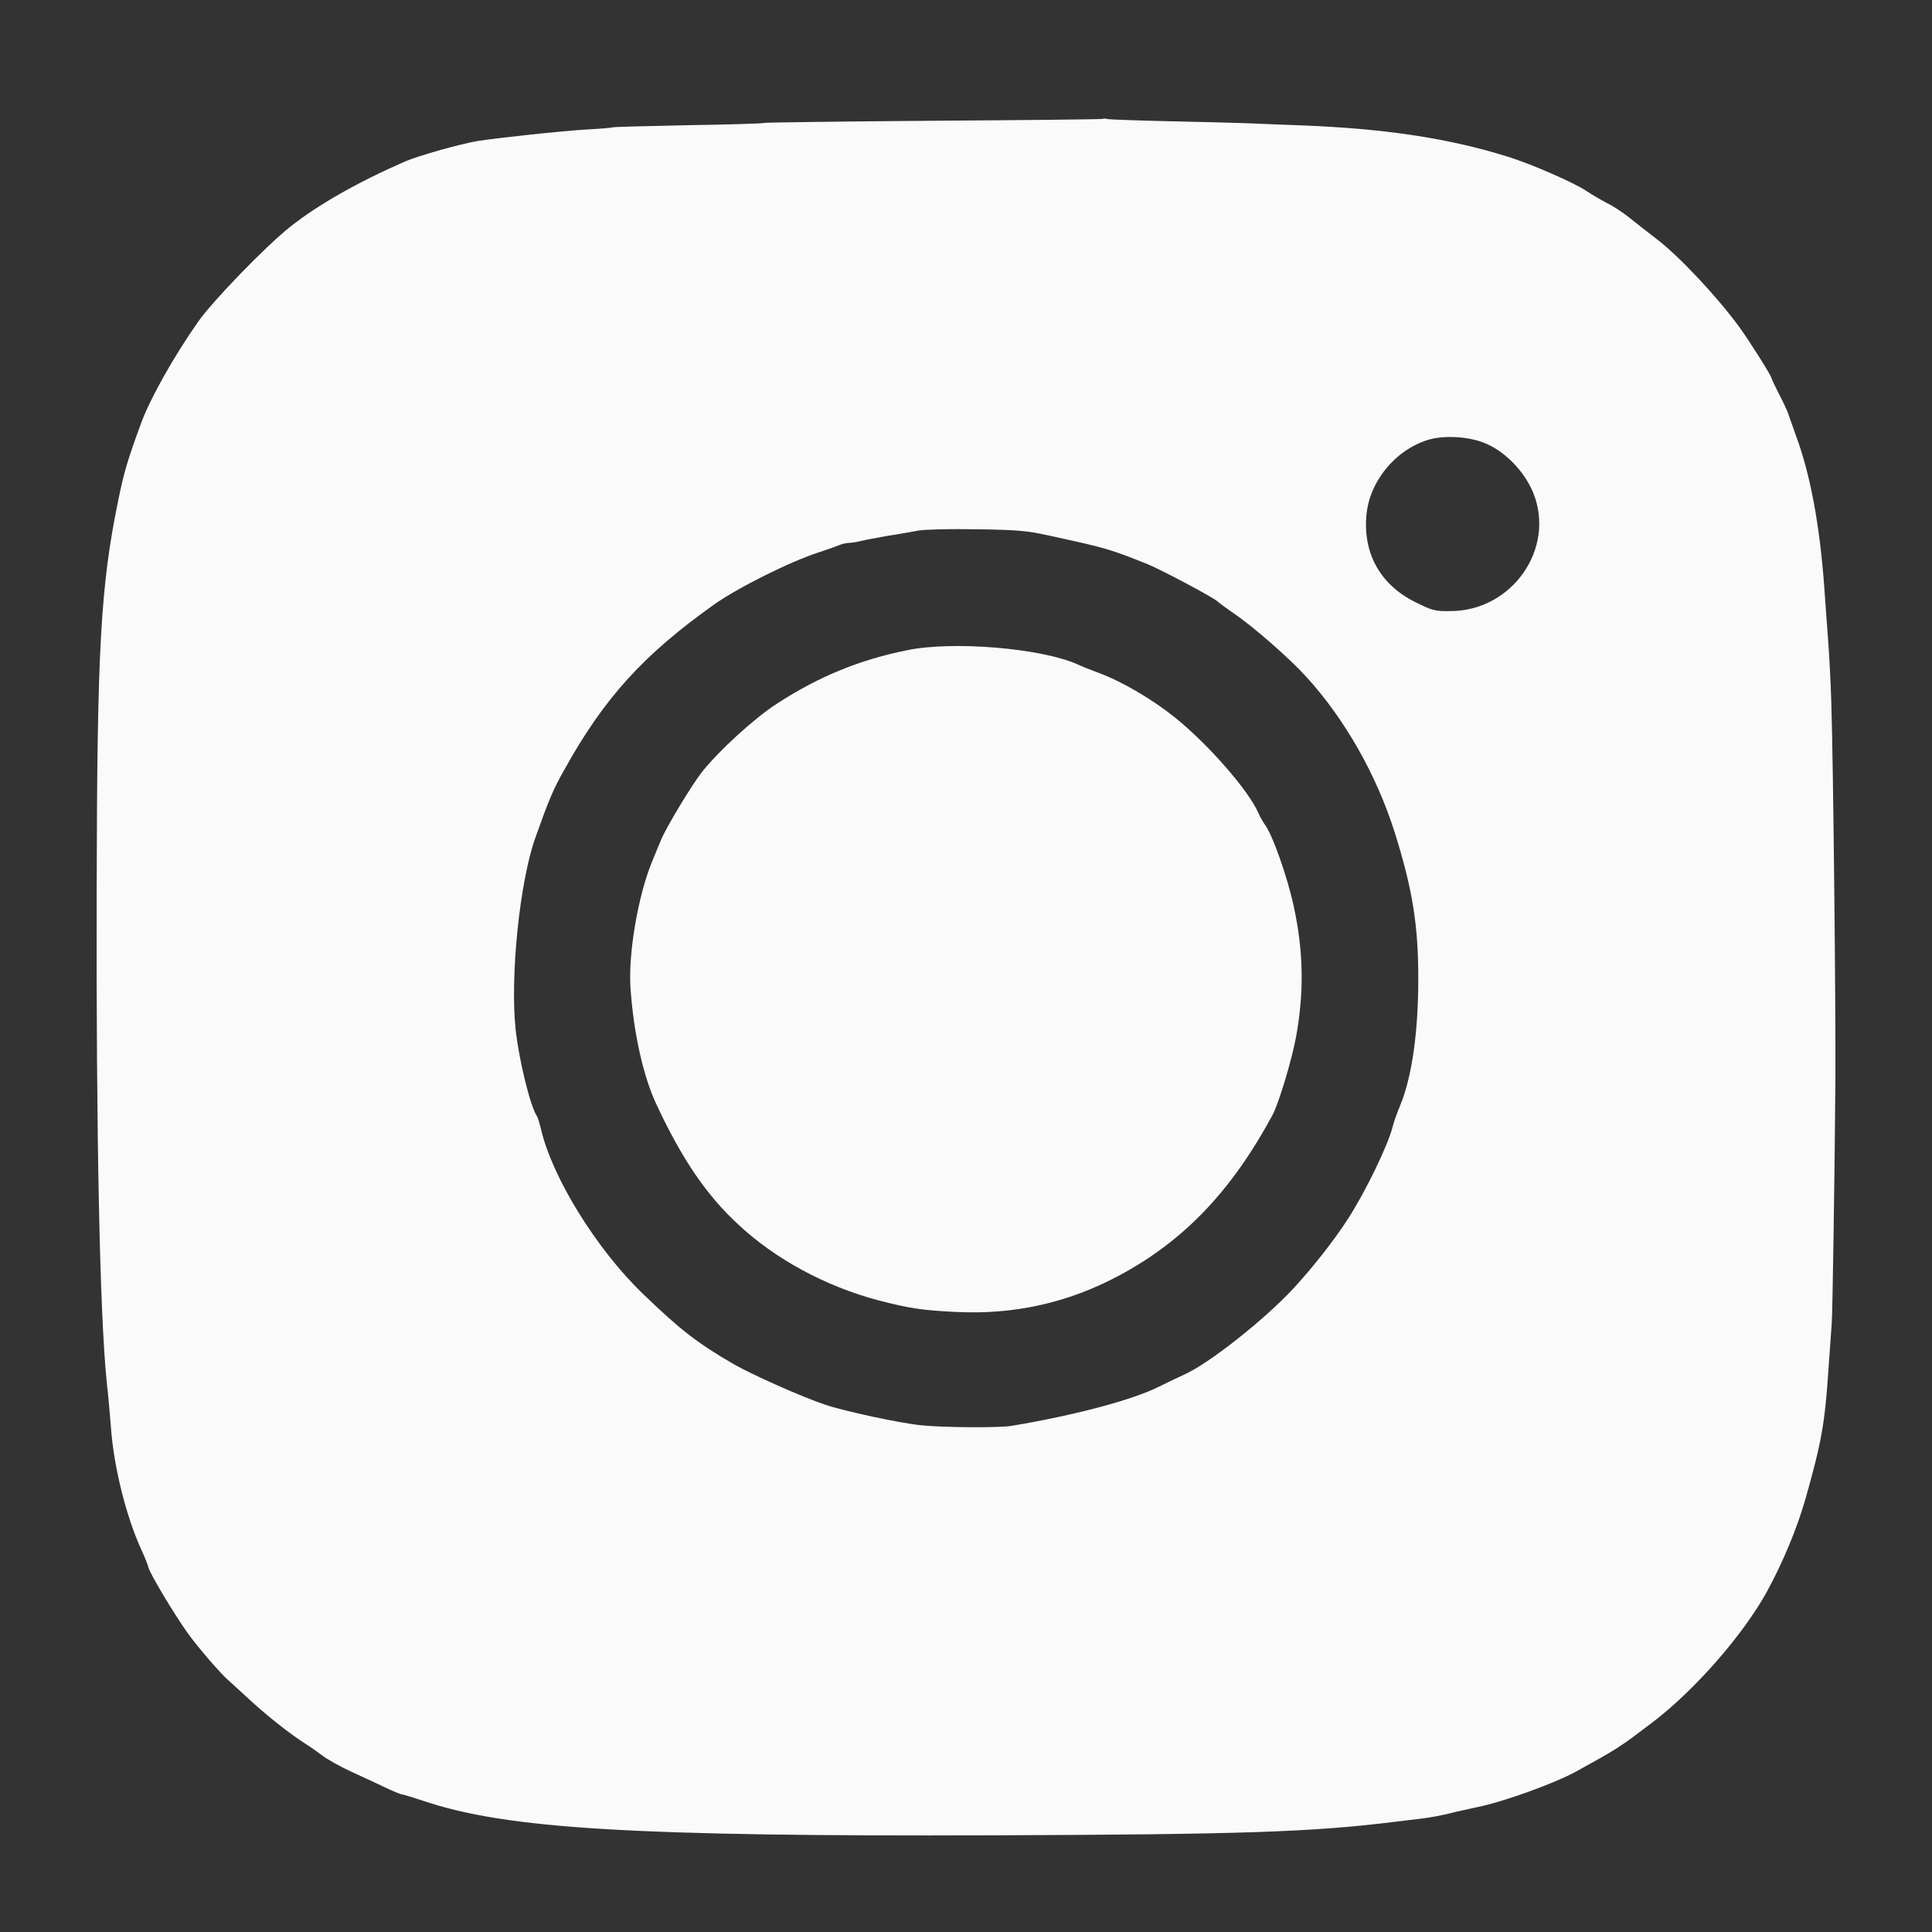
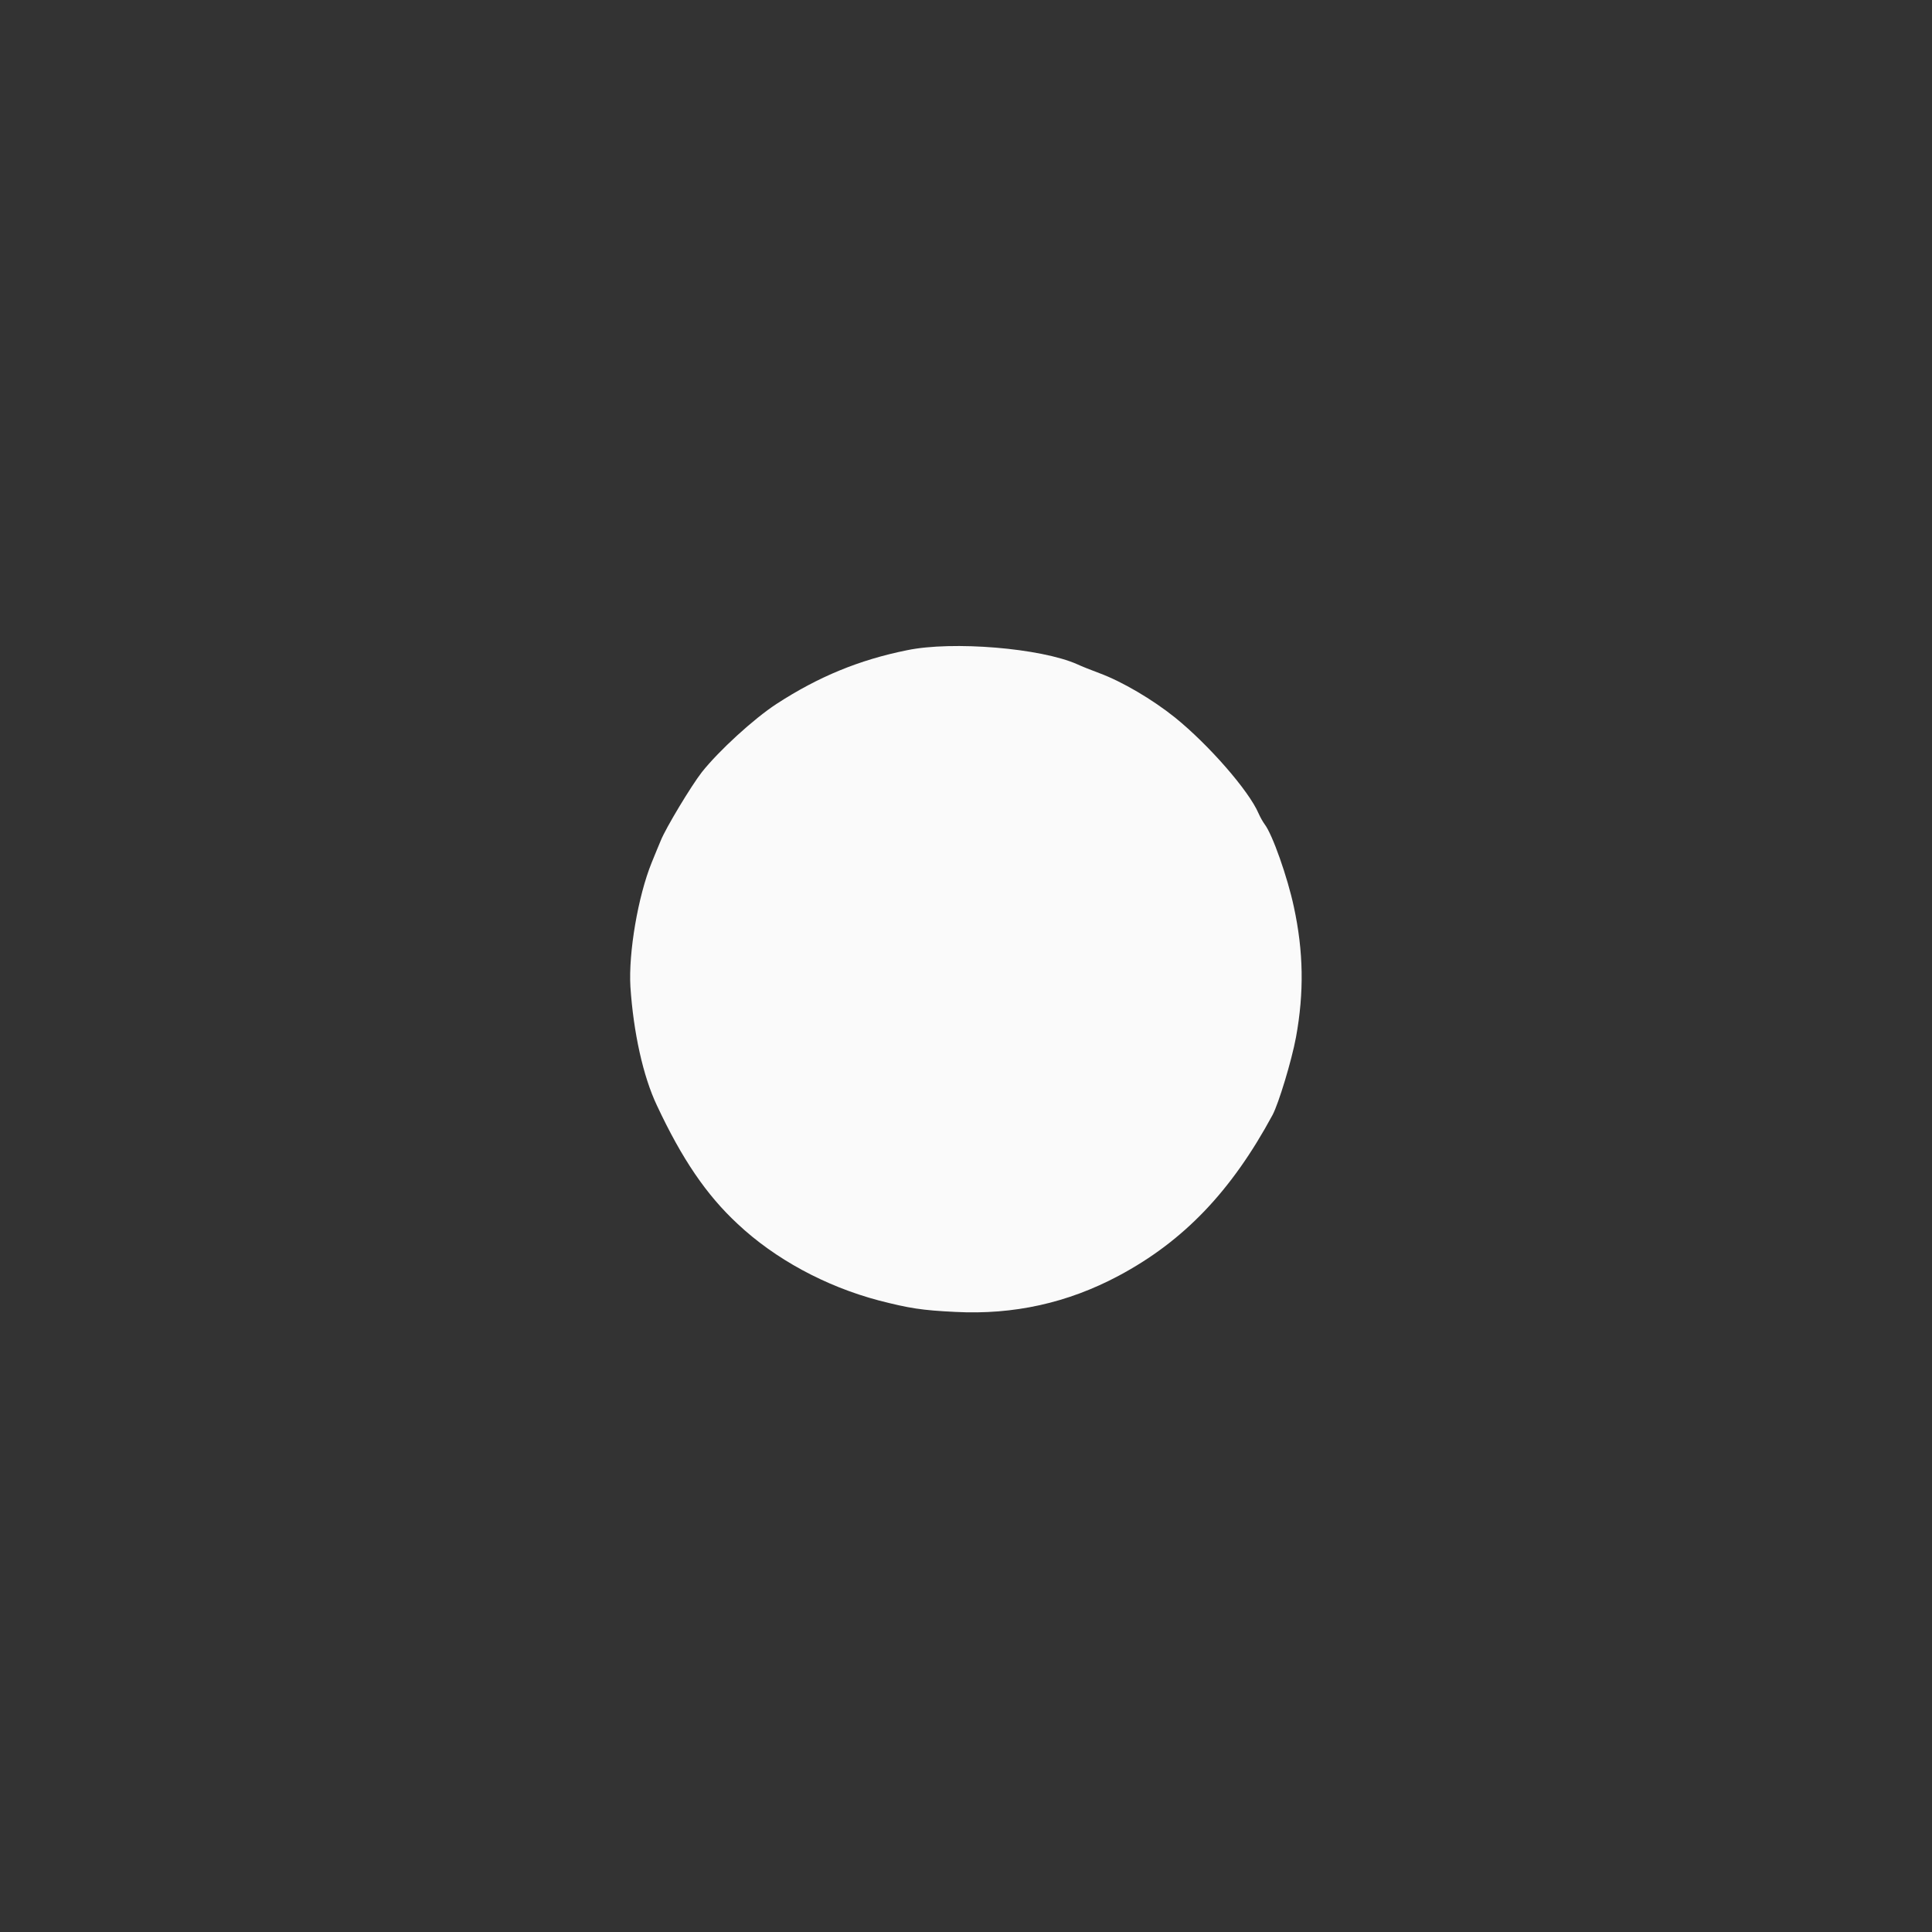
<svg xmlns="http://www.w3.org/2000/svg" width="20" height="20" viewBox="0 0 20 20" fill="none">
  <rect x="0" y="0" width="20" height="20" fill="#333333" stroke="none" />
-   <path d="M11.413 1.231C11.409 1.235 10.623 1.244 9.669 1.25C8.713 1.257 7.925 1.268 7.916 1.272C7.905 1.279 7.553 1.289 7.128 1.296C6.706 1.305 6.353 1.313 6.344 1.318C6.338 1.322 6.218 1.333 6.081 1.34C5.819 1.355 5.155 1.427 4.948 1.459C4.755 1.492 4.339 1.61 4.197 1.67C3.714 1.88 3.291 2.119 3.004 2.348C2.751 2.548 2.203 3.114 2.05 3.332C1.795 3.696 1.554 4.127 1.462 4.377C1.321 4.762 1.286 4.878 1.225 5.174C1.042 6.065 1.005 6.705 1.001 9.191C0.994 11.732 1.033 13.618 1.105 14.308C1.123 14.47 1.142 14.685 1.149 14.785C1.179 15.188 1.303 15.689 1.462 16.04C1.495 16.111 1.53 16.196 1.536 16.225C1.552 16.29 1.795 16.697 1.939 16.9C2.042 17.046 2.292 17.335 2.368 17.398C2.39 17.418 2.479 17.498 2.564 17.577C2.736 17.738 2.973 17.927 3.119 18.023C3.174 18.058 3.267 18.121 3.328 18.167C3.387 18.213 3.524 18.289 3.633 18.339C3.74 18.387 3.897 18.461 3.984 18.502C4.071 18.544 4.151 18.576 4.162 18.576C4.173 18.576 4.276 18.607 4.387 18.644C5.245 18.933 6.564 19.012 10.294 18.999C12.842 18.99 13.582 18.966 14.442 18.859C14.531 18.848 14.651 18.833 14.708 18.827C14.815 18.814 14.934 18.792 15.085 18.753C15.132 18.742 15.226 18.722 15.293 18.707C15.557 18.655 16.095 18.461 16.319 18.337C16.761 18.093 16.759 18.093 17.101 17.834C17.538 17.503 18.044 16.926 18.292 16.475C18.457 16.172 18.603 15.822 18.69 15.517C18.856 14.931 18.891 14.737 18.928 14.178C18.943 13.969 18.958 13.753 18.962 13.699C18.971 13.579 18.993 12.129 19 11.173C19.004 10.398 18.978 7.909 18.958 7.286C18.952 7.071 18.936 6.777 18.925 6.633C18.915 6.489 18.895 6.234 18.884 6.067C18.836 5.424 18.74 4.908 18.588 4.499C18.558 4.414 18.525 4.32 18.514 4.29C18.505 4.259 18.462 4.166 18.418 4.083C18.375 3.998 18.34 3.924 18.34 3.918C18.34 3.894 18.12 3.545 18.007 3.388C17.776 3.071 17.377 2.646 17.144 2.47C17.053 2.4 16.927 2.302 16.863 2.25C16.8 2.2 16.698 2.132 16.635 2.102C16.572 2.069 16.474 2.012 16.413 1.971C16.282 1.886 15.864 1.703 15.618 1.625C15.008 1.433 14.342 1.331 13.473 1.298C13.295 1.292 13.044 1.281 12.918 1.276C12.792 1.272 12.426 1.261 12.101 1.255C11.779 1.248 11.494 1.237 11.468 1.233C11.442 1.226 11.418 1.226 11.413 1.231ZM15.352 4.58C15.57 4.66 15.783 4.878 15.875 5.109C16.101 5.684 15.651 6.324 15.017 6.326C14.854 6.328 14.83 6.322 14.653 6.234C14.296 6.058 14.113 5.74 14.144 5.346C14.17 4.991 14.438 4.66 14.784 4.553C14.939 4.506 15.185 4.516 15.352 4.58ZM10.849 5.542C11.455 5.673 11.489 5.684 11.884 5.842C12.027 5.901 12.556 6.182 12.607 6.228C12.628 6.247 12.702 6.302 12.772 6.35C12.975 6.487 13.353 6.818 13.528 7.012C13.924 7.449 14.248 8.018 14.438 8.617C14.623 9.207 14.684 9.579 14.682 10.154C14.68 10.703 14.614 11.155 14.494 11.445C14.464 11.517 14.429 11.613 14.418 11.659C14.37 11.854 14.135 12.338 13.952 12.621C13.806 12.847 13.584 13.128 13.384 13.344C13.079 13.67 12.511 14.119 12.254 14.232C12.182 14.265 12.069 14.319 12.003 14.352C11.736 14.489 11.124 14.652 10.468 14.761C10.344 14.781 9.787 14.779 9.543 14.755C9.329 14.735 8.748 14.611 8.541 14.541C8.297 14.459 7.792 14.234 7.594 14.121C7.222 13.906 7.039 13.764 6.658 13.396C6.179 12.937 5.719 12.194 5.602 11.695C5.586 11.63 5.567 11.565 5.558 11.554C5.491 11.456 5.373 10.979 5.338 10.659C5.279 10.108 5.38 9.124 5.543 8.669C5.684 8.273 5.724 8.177 5.846 7.961C6.255 7.225 6.66 6.779 7.392 6.258C7.642 6.082 8.182 5.812 8.476 5.718C8.541 5.697 8.628 5.666 8.668 5.651C8.707 5.633 8.759 5.62 8.785 5.62C8.809 5.62 8.866 5.612 8.909 5.601C8.953 5.59 9.081 5.566 9.194 5.546C9.308 5.529 9.451 5.503 9.51 5.492C9.571 5.481 9.839 5.474 10.109 5.479C10.529 5.485 10.634 5.494 10.849 5.542Z" fill="#FAFAFA" />
  <path d="M9.39 6.731C8.893 6.831 8.471 7.006 8.04 7.286C7.802 7.441 7.441 7.772 7.265 7.994C7.158 8.131 6.892 8.571 6.84 8.702C6.82 8.75 6.777 8.852 6.746 8.93C6.605 9.277 6.505 9.862 6.526 10.215C6.557 10.685 6.657 11.143 6.801 11.445C7.06 11.998 7.312 12.369 7.635 12.669C8.022 13.033 8.545 13.316 9.096 13.462C9.416 13.544 9.542 13.564 9.891 13.581C10.494 13.612 11.053 13.488 11.58 13.207C12.253 12.848 12.747 12.332 13.174 11.541C13.237 11.421 13.37 10.984 13.416 10.738C13.501 10.272 13.494 9.851 13.394 9.388C13.329 9.083 13.172 8.636 13.091 8.532C13.072 8.506 13.043 8.454 13.028 8.419C12.928 8.186 12.514 7.711 12.164 7.428C11.931 7.241 11.617 7.056 11.382 6.969C11.299 6.938 11.195 6.897 11.153 6.877C10.777 6.709 9.86 6.633 9.39 6.731Z" fill="#FAFAFA" />
</svg>